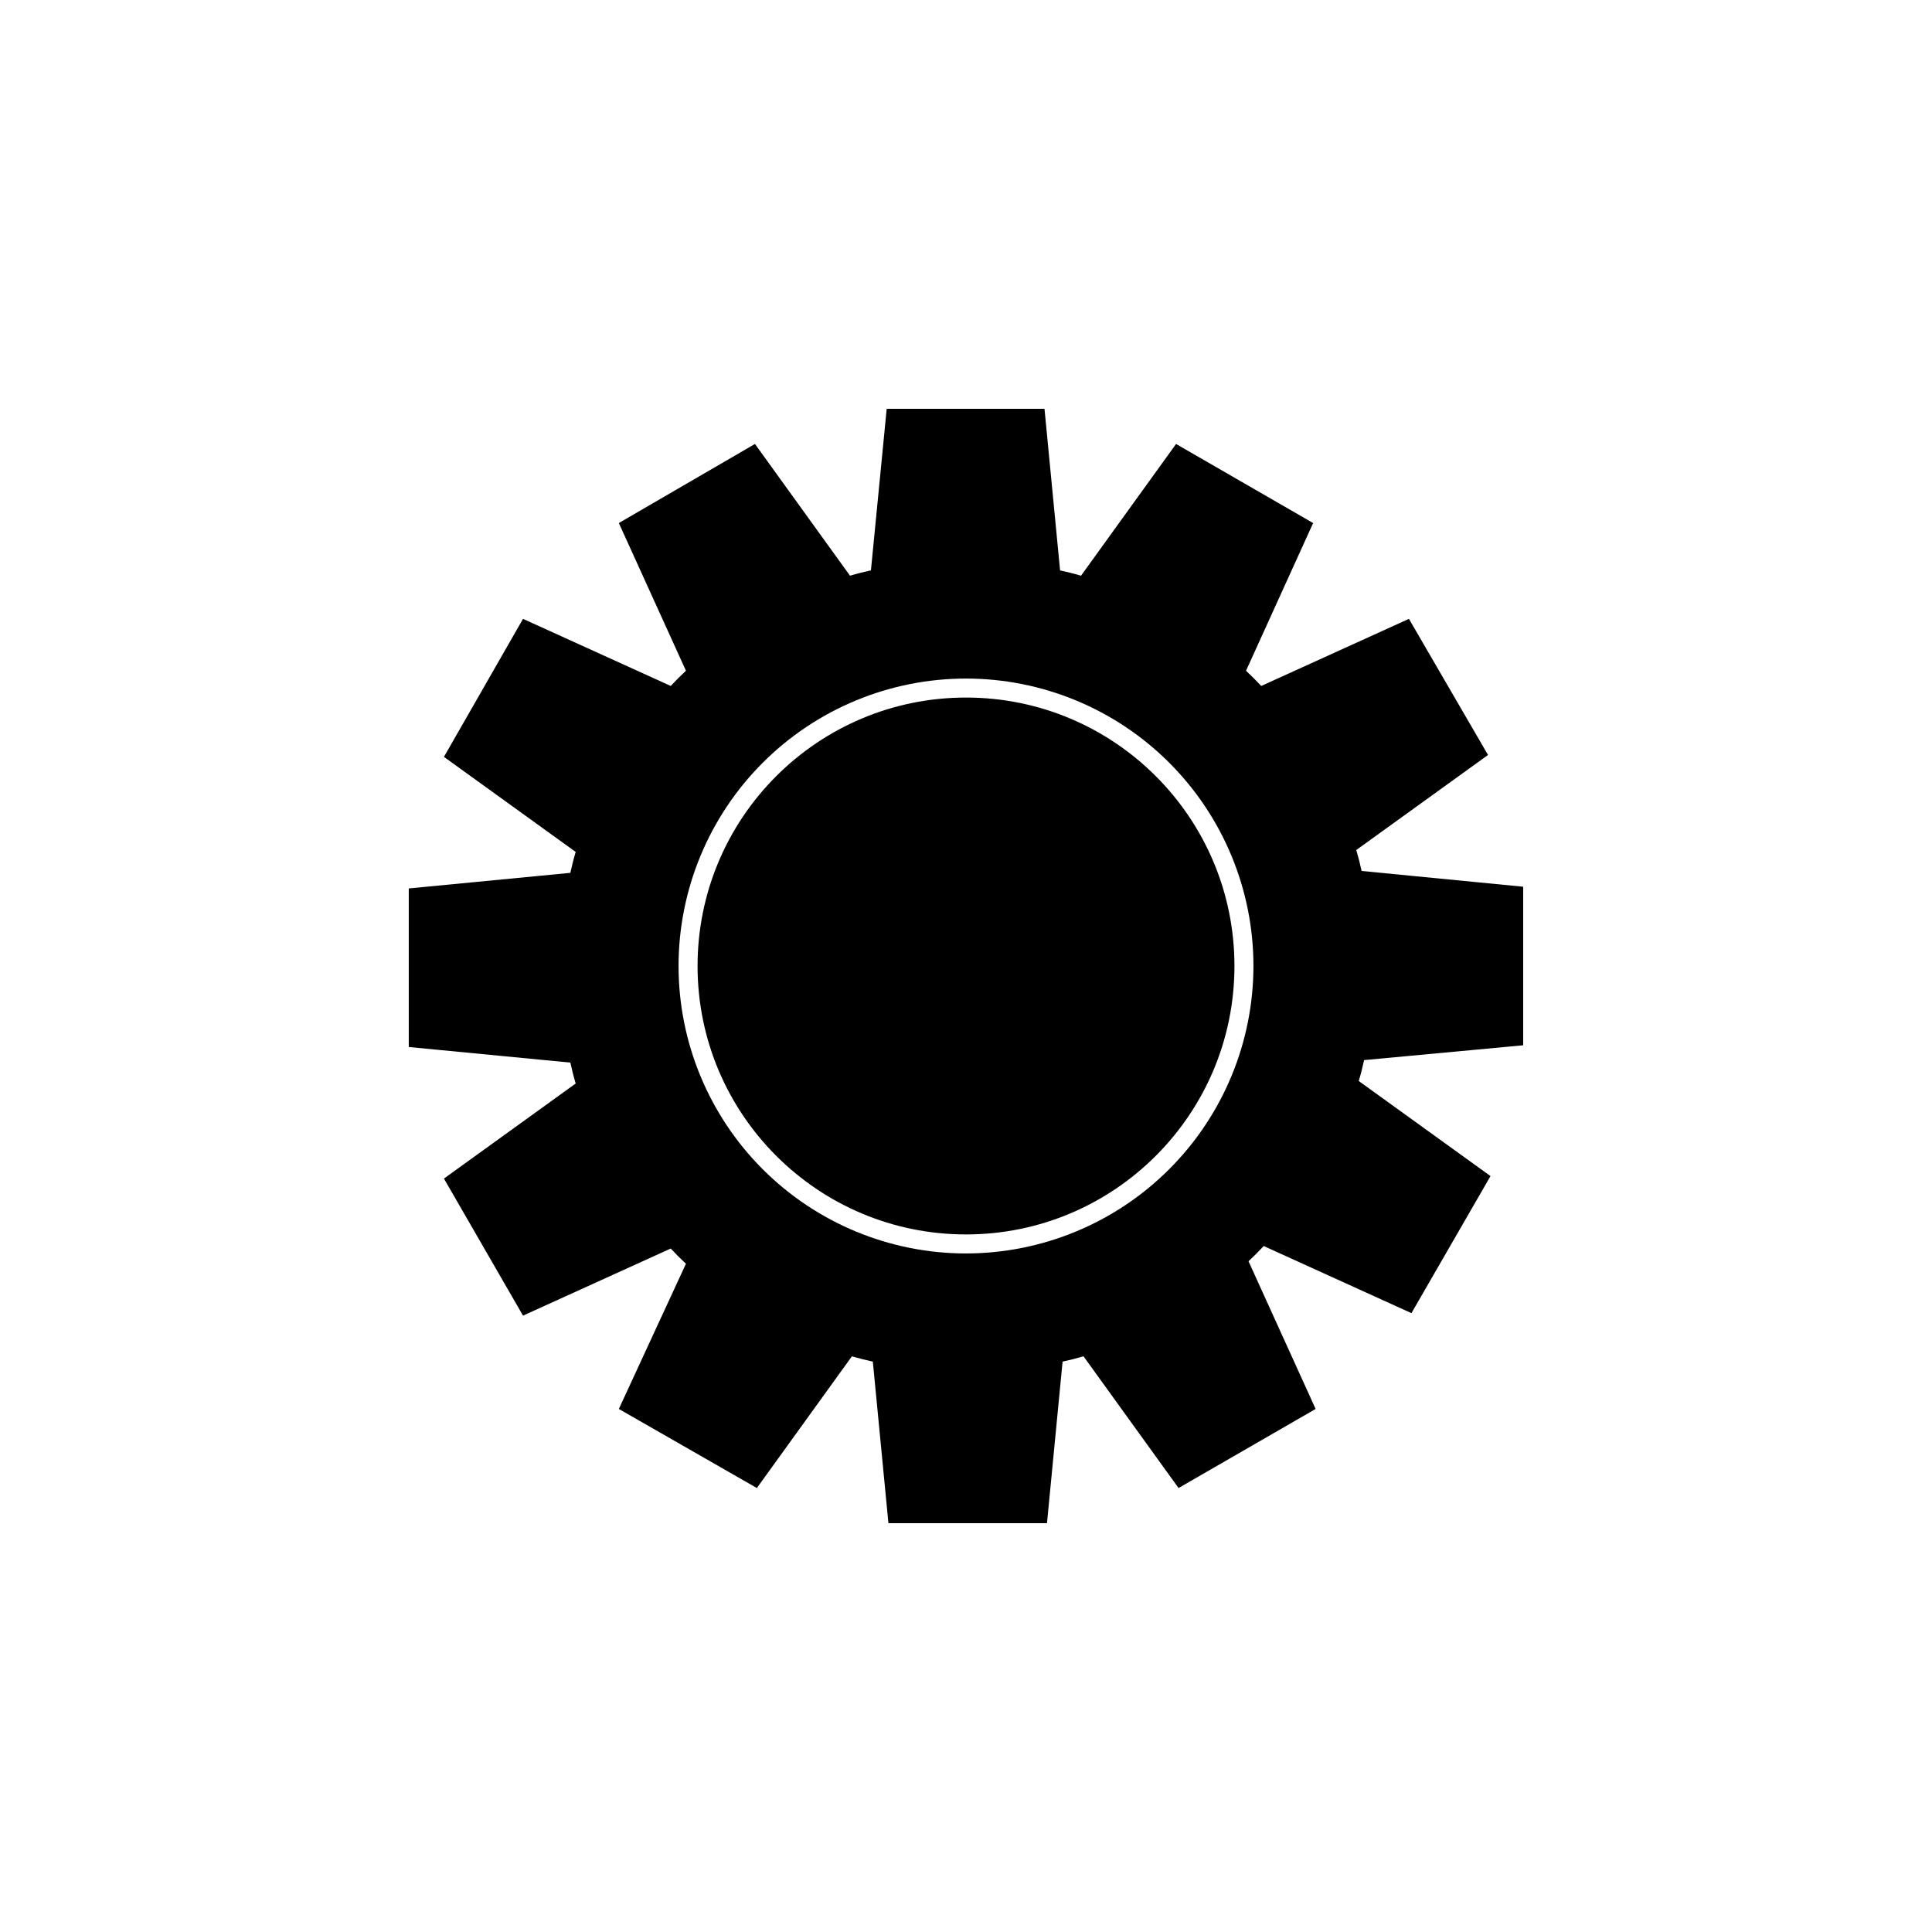
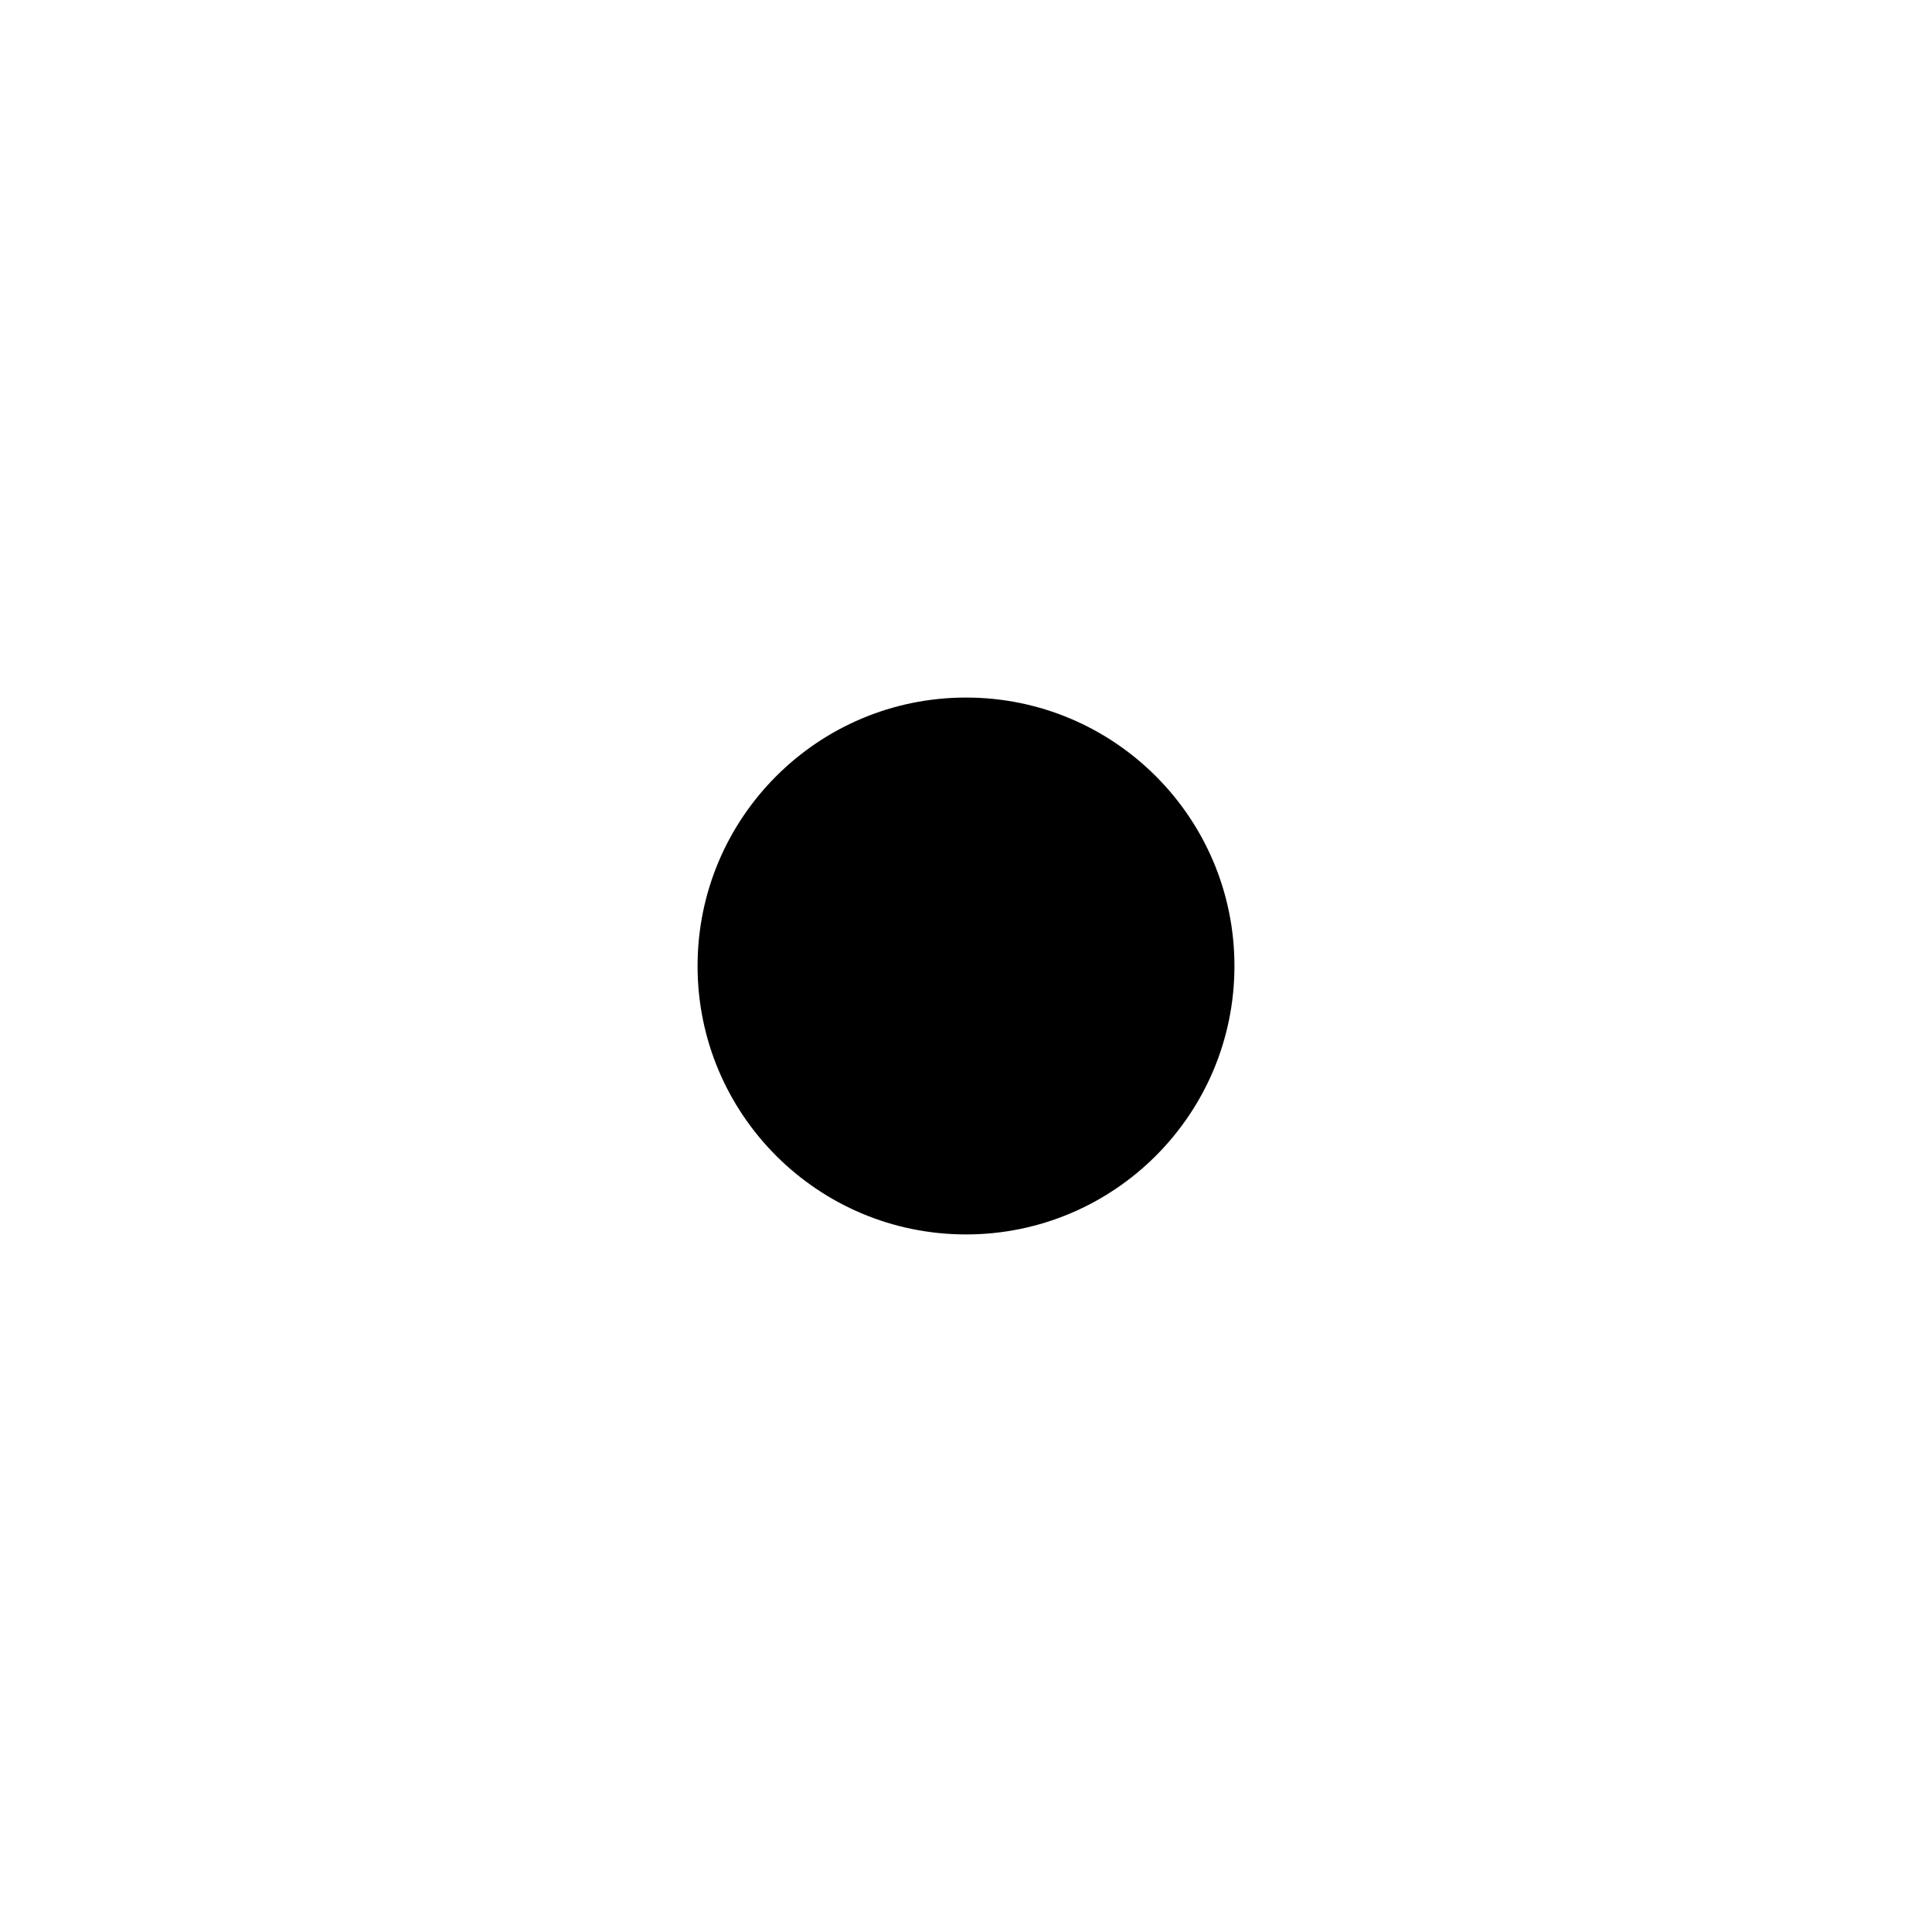
<svg xmlns="http://www.w3.org/2000/svg" fill="#000000" width="800px" height="800px" version="1.1" viewBox="144 144 512 512">
  <g>
    <path d="m471.14 400c0 39.285-31.852 71.137-71.137 71.137-39.289 0-71.141-31.852-71.141-71.137 0-39.289 31.852-71.141 71.141-71.141 39.285 0 71.137 31.852 71.137 71.141" />
-     <path d="m547.66 421.01v-42.02l-42.824-4.18c-0.402-1.863-0.855-3.68-1.41-5.543l34.914-25.191-20.957-36.07-39.145 17.785c-1.309-1.41-2.621-2.719-4.031-4.031l17.785-39.145-36.324-20.957-25.191 34.914c-1.863-0.555-3.68-1.008-5.543-1.41l-4.133-42.824-41.816-0.004-4.18 42.824c-1.863 0.402-3.68 0.855-5.543 1.41l-25.191-34.914-36.07 20.957 17.785 39.145c-1.41 1.309-2.719 2.621-4.031 4.031l-39.148-17.781-20.957 36.574 34.914 25.191c-0.555 1.863-1.008 3.68-1.41 5.543l-42.824 4.133v42.02l42.824 4.133c0.402 1.863 0.855 3.68 1.41 5.543l-34.914 25.191 20.957 36.324 39.145-17.785c1.309 1.41 2.621 2.719 4.031 4.031l-17.781 38.484 36.574 20.957 25.191-34.914c1.863 0.555 3.68 1.008 5.543 1.41l4.133 42.824h42.02l4.133-42.824c1.863-0.402 3.68-0.855 5.543-1.41l25.191 34.914 36.324-20.957-17.785-39.145c1.41-1.309 2.719-2.621 4.031-4.031l39.145 17.785 20.957-36.324-34.914-25.191c0.555-1.863 1.008-3.68 1.41-5.543zm-147.66 55.168c-20.203 0-39.582-8.027-53.867-22.312-14.285-14.285-22.309-33.66-22.309-53.863s8.023-39.582 22.309-53.867c14.285-14.285 33.664-22.309 53.867-22.309s39.578 8.023 53.863 22.309c14.285 14.285 22.312 33.664 22.312 53.867-0.016 20.199-8.043 39.566-22.328 53.848-14.281 14.285-33.648 22.312-53.848 22.328z" />
  </g>
</svg>